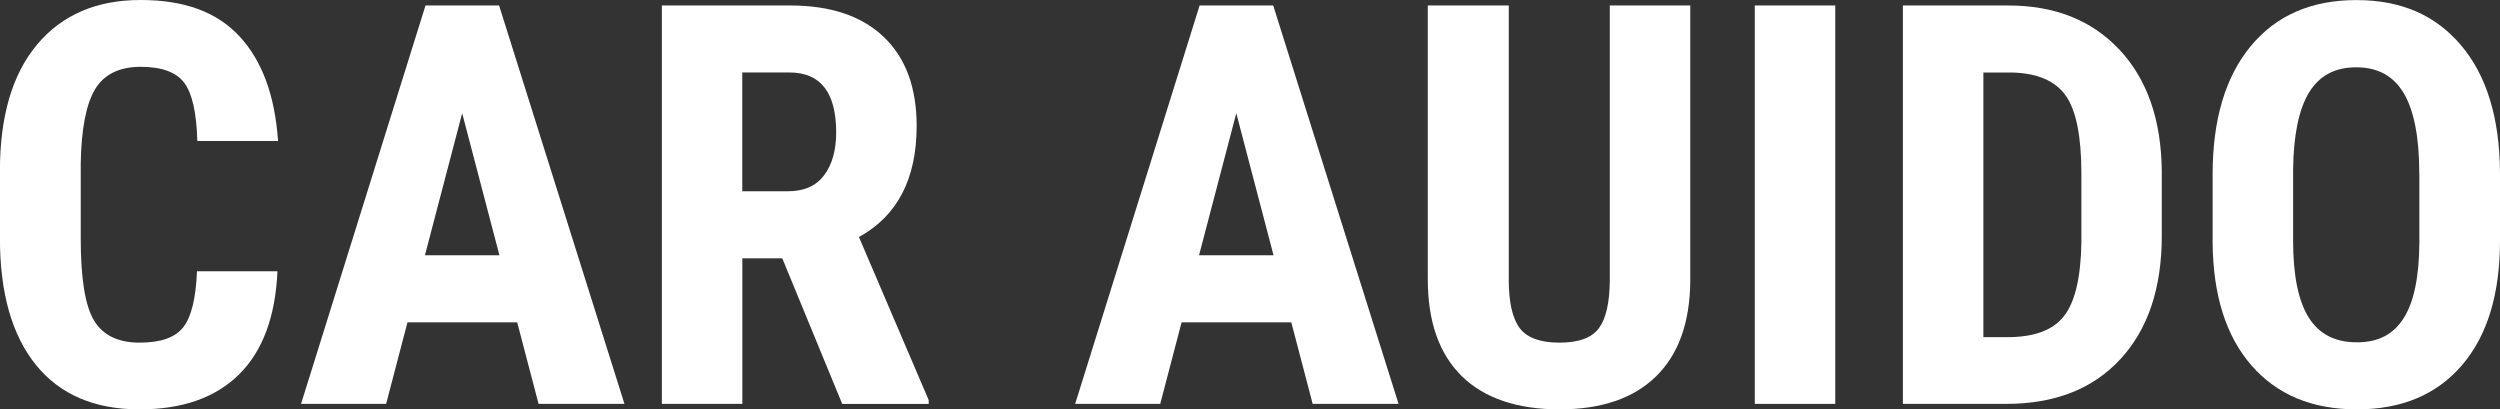
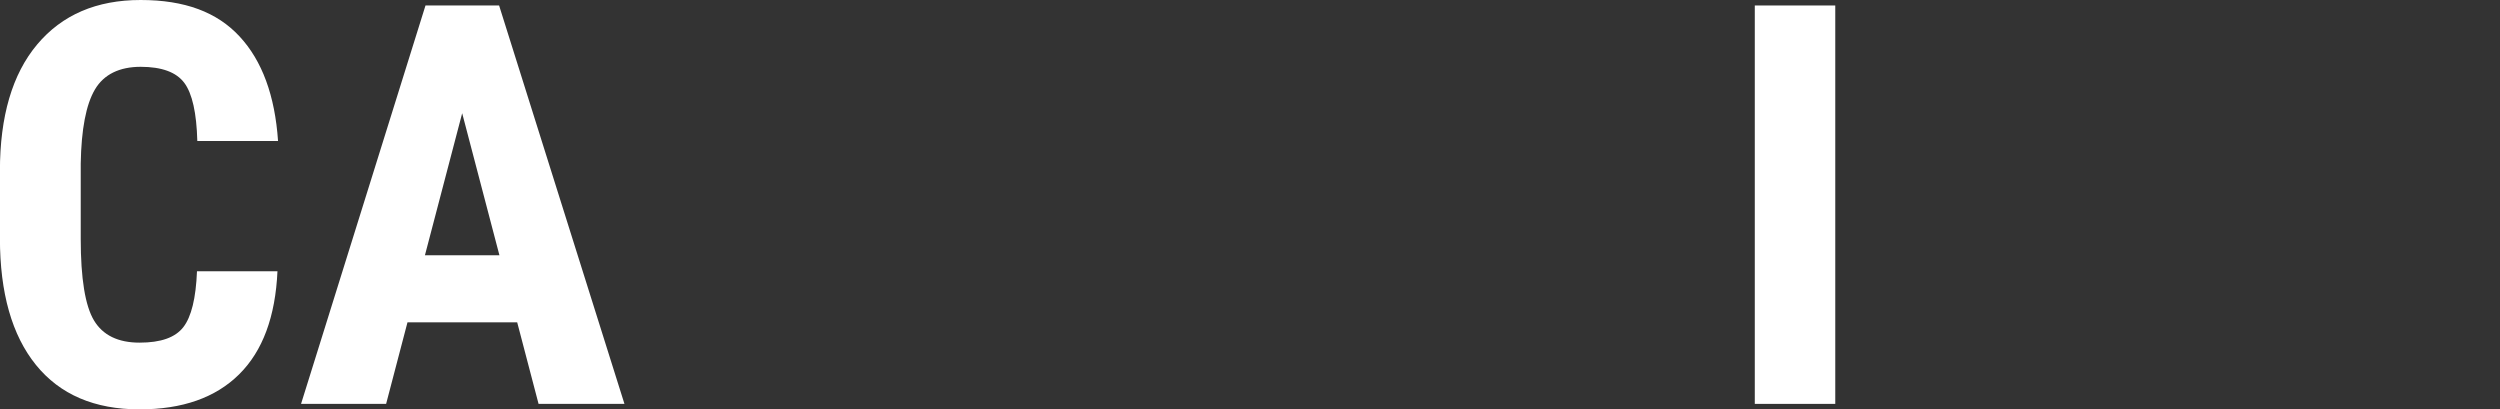
<svg xmlns="http://www.w3.org/2000/svg" id="_レイヤー_2" data-name="レイヤー 2" viewBox="0 0 305.35 50">
  <rect x="0" y="0" width="305.35" height="50" fill="#333333" stroke="none" />
  <defs>
    <style> .cls-1 { fill: #fff; stroke-width: 0px; } </style>
  </defs>
  <g id="_レイヤー_2-2" data-name="レイヤー 2">
    <g>
      <path class="cls-1" d="m33.89,33.12c-.25,5.55-1.8,9.75-4.68,12.6s-6.93,4.28-12.17,4.28c-5.5,0-9.72-1.81-12.65-5.43-2.93-3.62-4.4-8.79-4.4-15.49v-8.19c0-6.68,1.51-11.84,4.55-15.46C7.58,1.81,11.79,0,17.18,0s9.33,1.48,12.08,4.45c2.75,2.96,4.32,7.22,4.7,12.77h-9.86c-.09-3.43-.62-5.8-1.59-7.1s-2.75-1.96-5.33-1.96-4.49.92-5.58,2.76c-1.09,1.84-1.67,4.86-1.74,9.07v9.19c0,4.83.54,8.16,1.62,9.96,1.08,1.8,2.94,2.71,5.56,2.71s4.37-.63,5.35-1.89c.98-1.26,1.54-3.54,1.67-6.83h9.83Z" />
      <path class="cls-1" d="m63.17,39.37h-13.4l-2.61,9.96h-10.39L51.97.67h8.99l15.31,48.66h-10.49l-2.61-9.96Zm-11.26-8.19h9.09l-4.55-17.35-4.55,17.35Z" />
-       <path class="cls-1" d="m95.55,31.55h-4.88v17.78h-9.83V.67h15.68c4.92,0,8.73,1.28,11.41,3.83,2.68,2.55,4.03,6.18,4.03,10.88,0,6.46-2.35,10.99-7.05,13.57l8.52,19.92v.47h-10.56l-7.32-17.78Zm-4.88-8.19h5.58c1.96,0,3.43-.65,4.41-1.96.98-1.3,1.47-3.05,1.47-5.23,0-4.88-1.91-7.32-5.72-7.32h-5.75v14.51Z" />
-       <path class="cls-1" d="m157.72,39.37h-13.4l-2.61,9.96h-10.39L146.52.67h8.99l15.31,48.66h-10.49l-2.61-9.96Zm-11.26-8.19h9.09l-4.55-17.35-4.55,17.35Z" />
-       <path class="cls-1" d="m206.45.67v33.69c-.05,5.06-1.44,8.93-4.18,11.61s-6.67,4.03-11.8,4.03-9.2-1.36-11.95-4.08c-2.75-2.72-4.13-6.65-4.13-11.8V.67h9.89v33.49c0,2.76.45,4.73,1.34,5.92.89,1.18,2.51,1.77,4.85,1.77s3.94-.58,4.81-1.75,1.31-3.09,1.34-5.77V.67h9.83Z" />
      <path class="cls-1" d="m224.16,49.33h-9.83V.67h9.83v48.66Z" />
-       <path class="cls-1" d="m232.42,49.33V.67h12.87c5.68,0,10.21,1.8,13.59,5.41,3.38,3.61,5.1,8.56,5.16,14.84v7.89c0,6.4-1.69,11.41-5.06,15.06s-8.03,5.46-13.95,5.46h-12.6Zm9.83-40.47v32.32h2.94c3.28,0,5.58-.86,6.92-2.59s2.04-4.71,2.11-8.94v-8.46c0-4.55-.64-7.71-1.91-9.51-1.27-1.79-3.43-2.73-6.48-2.82h-3.58Z" />
-       <path class="cls-1" d="m305.35,29.38c0,6.53-1.54,11.6-4.63,15.21-3.09,3.61-7.37,5.41-12.85,5.41s-9.75-1.79-12.87-5.36c-3.12-3.58-4.7-8.58-4.75-15.02v-8.32c0-6.68,1.55-11.9,4.65-15.66,3.1-3.75,7.4-5.63,12.9-5.63s9.68,1.84,12.8,5.53c3.12,3.69,4.7,8.86,4.75,15.52v8.32Zm-9.86-8.16c0-4.39-.62-7.65-1.87-9.79-1.25-2.14-3.19-3.21-5.82-3.21s-4.53,1.03-5.78,3.09c-1.25,2.06-1.89,5.2-1.94,9.41v8.66c0,4.26.64,7.39,1.91,9.41s3.23,3.02,5.88,3.02,4.47-.99,5.72-2.96c1.25-1.97,1.88-5.03,1.91-9.17v-8.46Z" />
    </g>
  </g>
</svg>